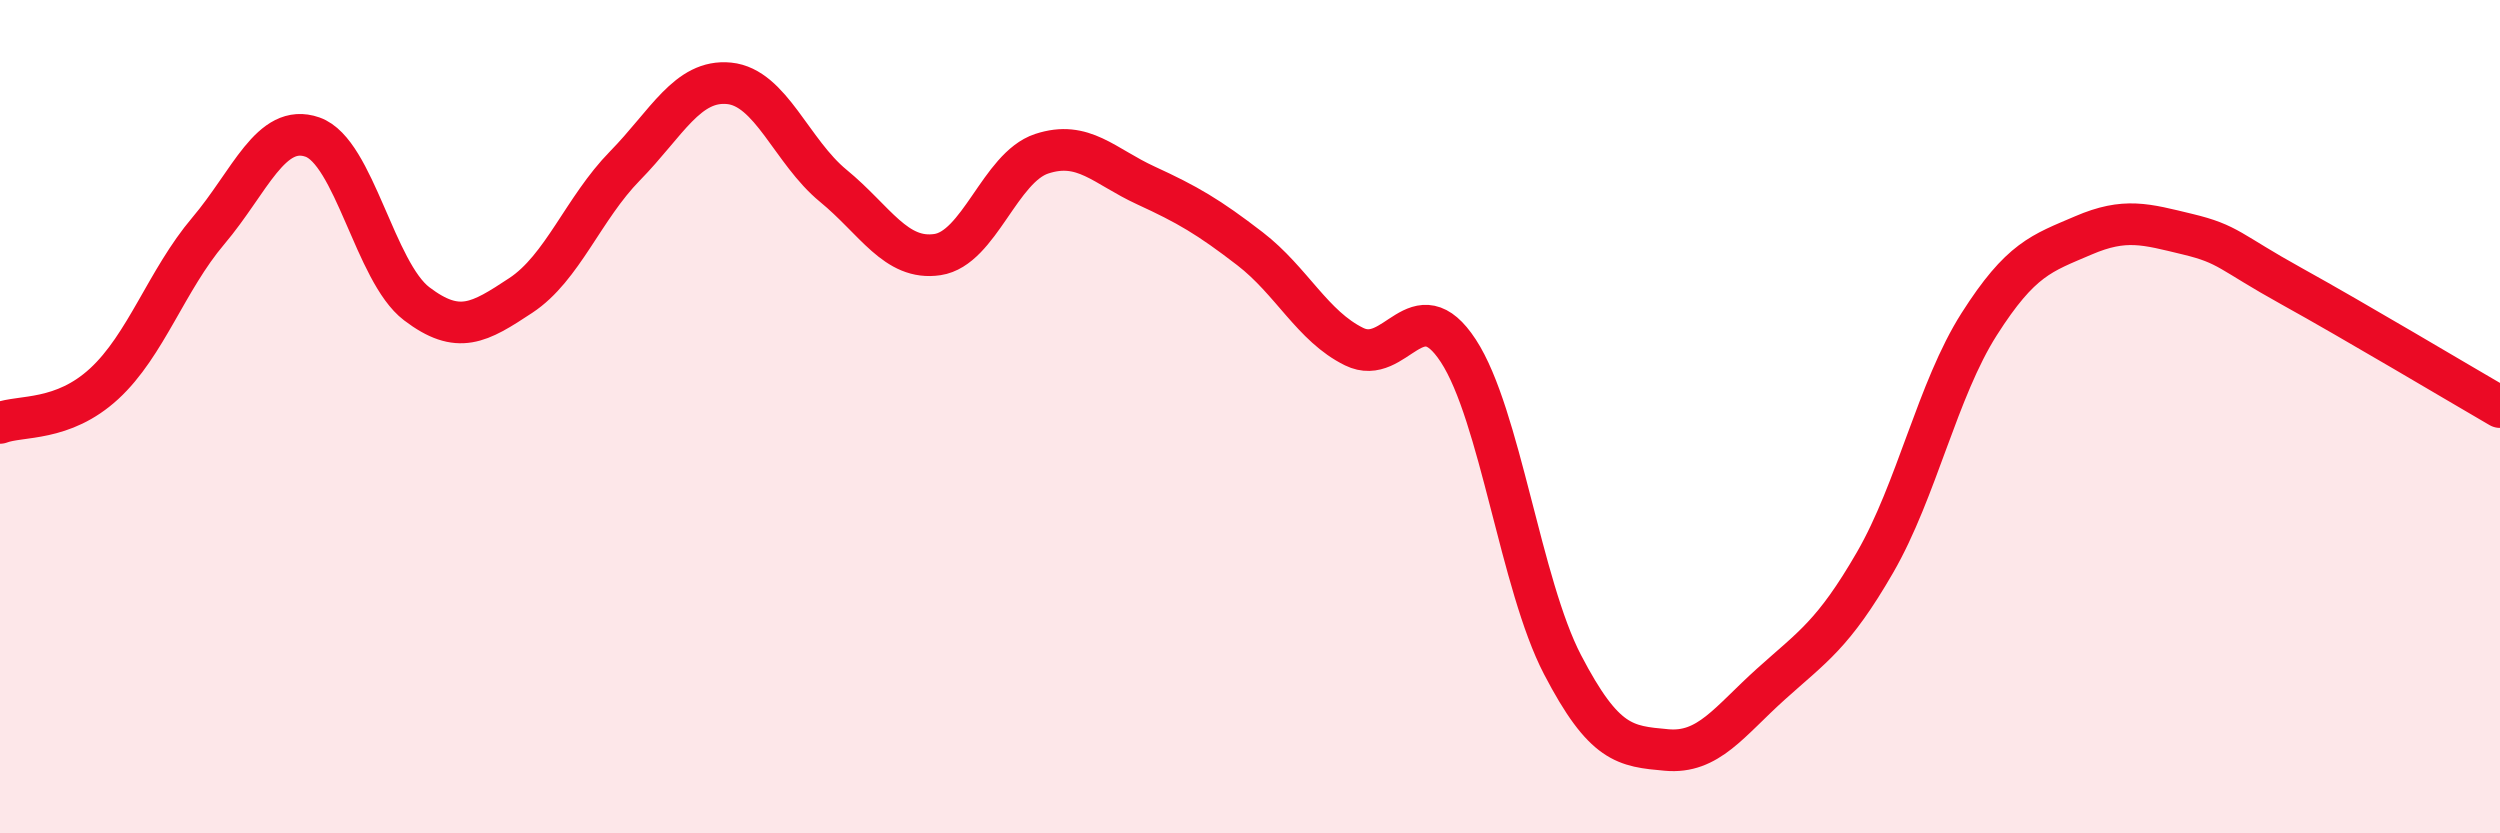
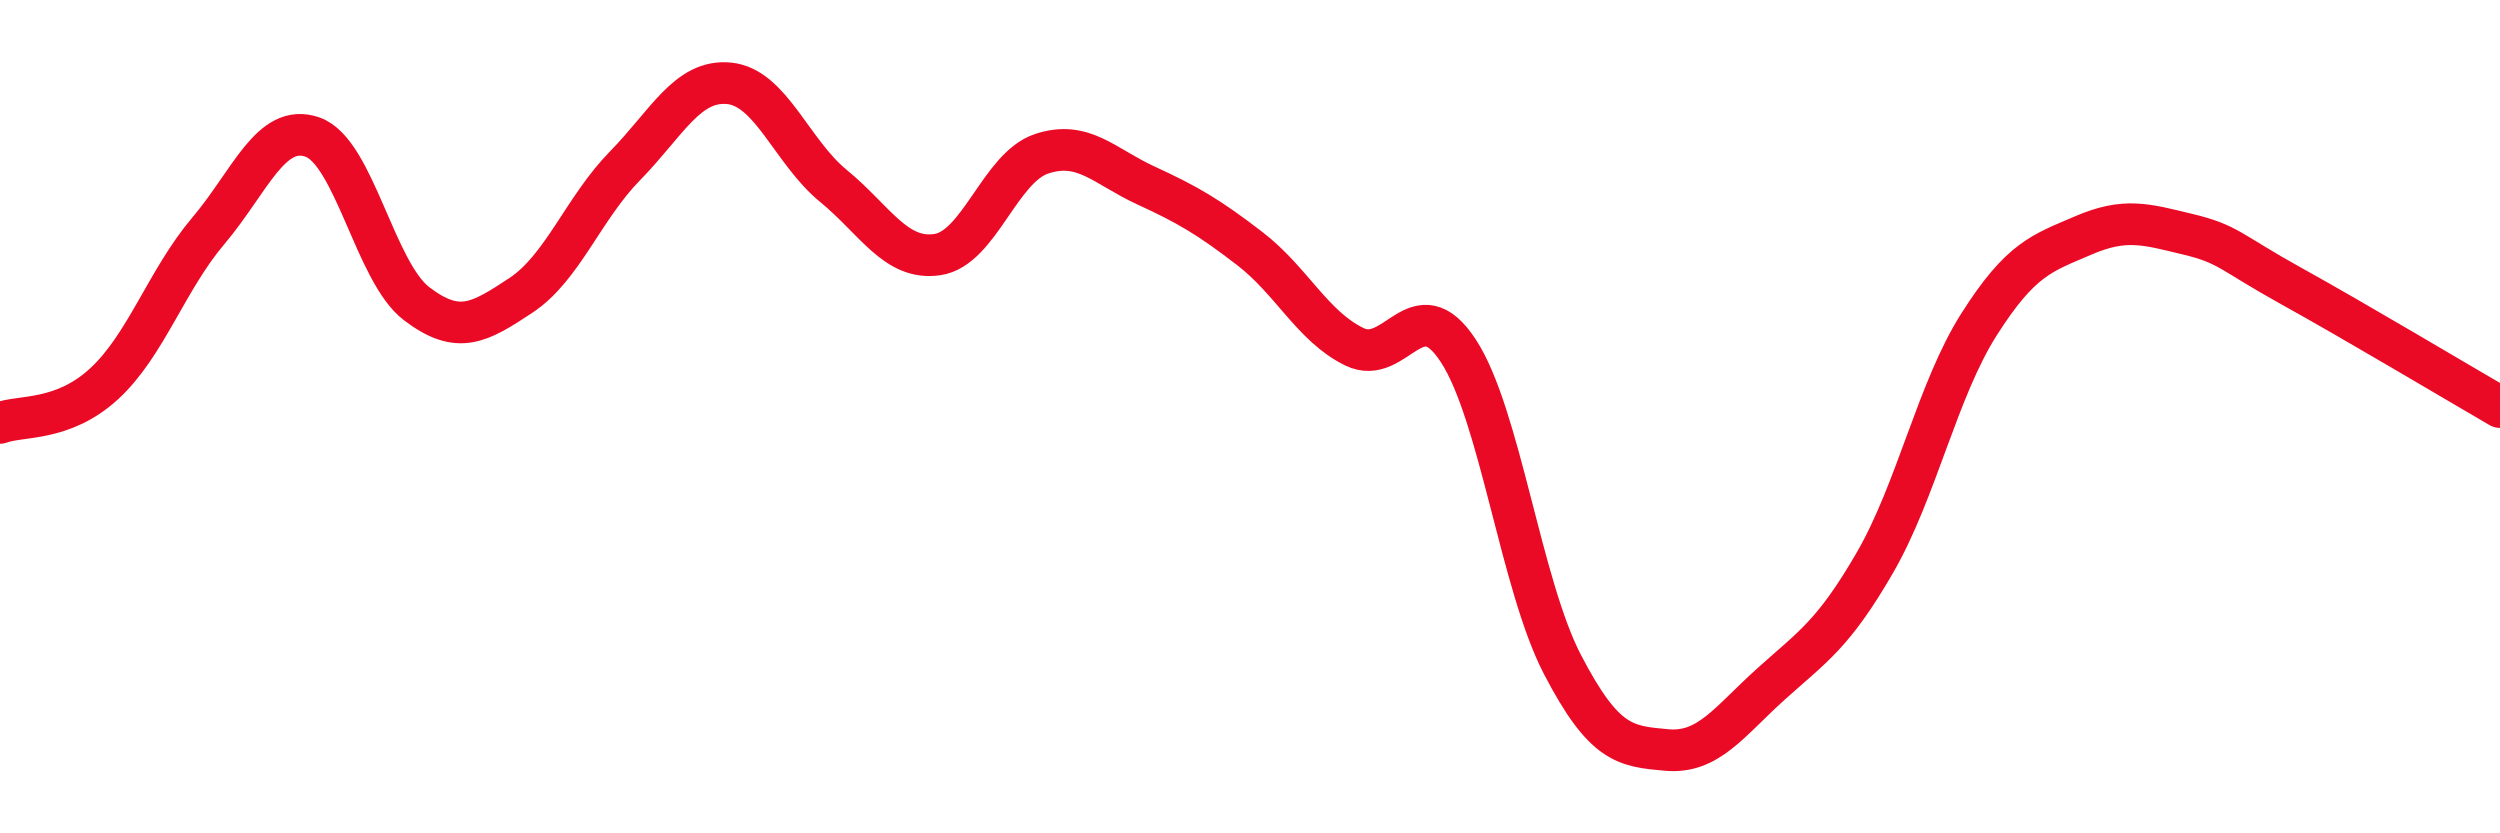
<svg xmlns="http://www.w3.org/2000/svg" width="60" height="20" viewBox="0 0 60 20">
-   <path d="M 0,10.15 C 0.5,9.96 1.5,10.13 2.5,9.21 C 3.5,8.29 4,6.72 5,5.54 C 6,4.36 6.5,2.94 7.5,3.29 C 8.5,3.64 9,6.53 10,7.29 C 11,8.05 11.5,7.75 12.5,7.09 C 13.5,6.43 14,5 15,3.98 C 16,2.96 16.5,1.9 17.5,2 C 18.5,2.1 19,3.64 20,4.46 C 21,5.28 21.5,6.26 22.5,6.11 C 23.5,5.96 24,4.02 25,3.69 C 26,3.36 26.5,3.99 27.5,4.45 C 28.5,4.91 29,5.2 30,5.97 C 31,6.74 31.5,7.83 32.5,8.32 C 33.5,8.81 34,6.89 35,8.42 C 36,9.95 36.5,14.03 37.5,15.95 C 38.5,17.87 39,17.91 40,18 C 41,18.09 41.5,17.32 42.5,16.42 C 43.5,15.52 44,15.23 45,13.5 C 46,11.77 46.5,9.35 47.5,7.78 C 48.5,6.21 49,6.08 50,5.65 C 51,5.22 51.5,5.38 52.5,5.62 C 53.5,5.86 53.5,6.04 55,6.87 C 56.5,7.7 59,9.19 60,9.77L60 20L0 20Z" fill="#EB0A25" opacity="0.1" stroke-linecap="round" stroke-linejoin="round" />
  <path d="M 0,10.15 C 0.5,9.96 1.5,10.13 2.5,9.21 C 3.5,8.29 4,6.72 5,5.54 C 6,4.36 6.5,2.94 7.5,3.29 C 8.5,3.64 9,6.53 10,7.29 C 11,8.05 11.5,7.75 12.5,7.09 C 13.5,6.43 14,5 15,3.98 C 16,2.96 16.5,1.9 17.5,2 C 18.5,2.1 19,3.64 20,4.46 C 21,5.28 21.5,6.26 22.5,6.11 C 23.5,5.96 24,4.02 25,3.69 C 26,3.36 26.5,3.99 27.5,4.45 C 28.5,4.91 29,5.2 30,5.97 C 31,6.74 31.5,7.83 32.5,8.32 C 33.5,8.81 34,6.89 35,8.42 C 36,9.95 36.5,14.03 37.5,15.95 C 38.5,17.87 39,17.91 40,18 C 41,18.09 41.5,17.32 42.5,16.42 C 43.5,15.52 44,15.23 45,13.5 C 46,11.77 46.5,9.35 47.5,7.78 C 48.5,6.21 49,6.08 50,5.65 C 51,5.22 51.5,5.38 52.5,5.62 C 53.5,5.86 53.5,6.04 55,6.87 C 56.5,7.7 59,9.19 60,9.77" stroke="#EB0A25" stroke-width="1" fill="none" stroke-linecap="round" stroke-linejoin="round" />
</svg>